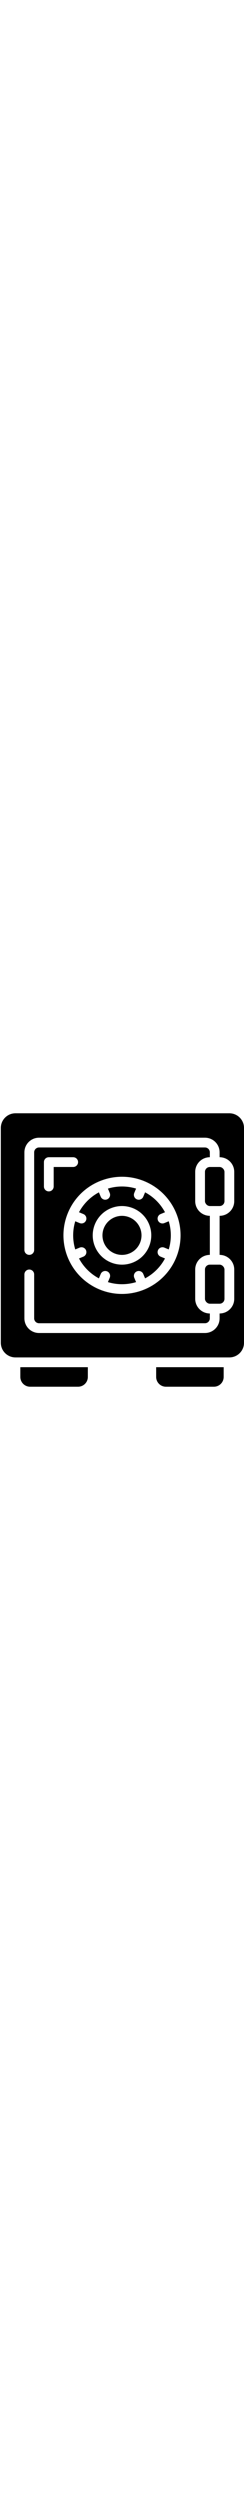
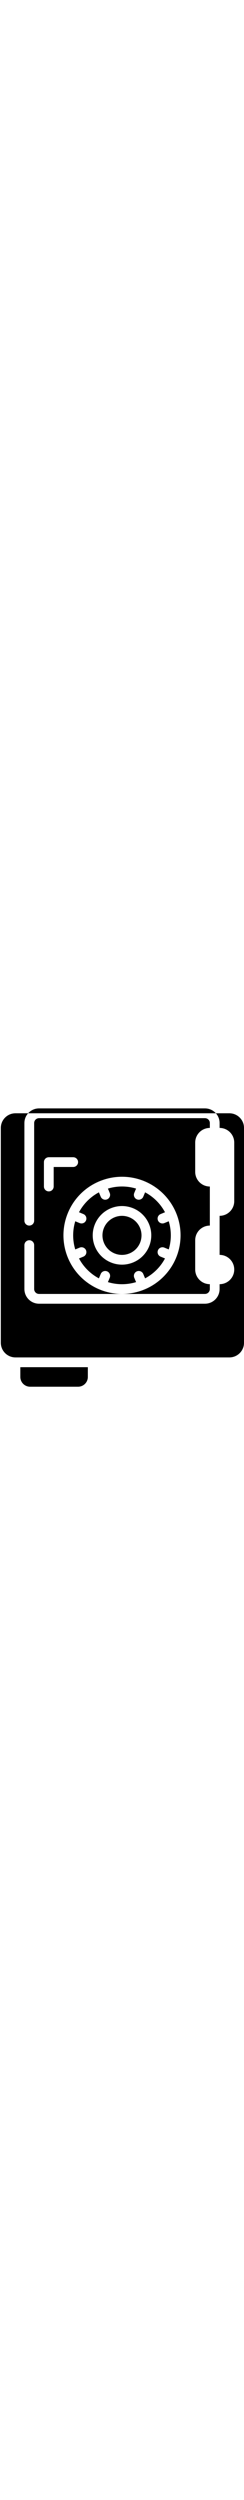
<svg xmlns="http://www.w3.org/2000/svg" height="512" viewBox="0 0 50 56">
  <g>
    <g>
-       <rect fill="currentColor" height="8" rx="1" width="4" x="42" y="31" />
-       <rect fill="currentColor" height="8" rx="1" width="4" x="42" y="11" />
      <path fill="currentColor" d="m26.531 28.7c2.039-.846 3.007-3.185 2.162-5.225-.845-2.04-3.183-3.009-5.224-2.166-2.041.844-3.012 3.181-2.17 5.222.846 2.043 3.188 3.013 5.231 2.169z" />
      <path fill="currentColor" d="m4.167 54c0 1.105.895 2 2 2h9.833c1.105 0 2-.895 2-2v-2h-13.833z" />
-       <path fill="currentColor" d="m32 54c0 1.105.895 2 2 2h9.833c1.105 0 2-.895 2-2v-2h-13.833z" />
-       <path fill="currentColor" d="m47 0h-43.83c-1.657 0-3 1.343-3 3v44c0 1.657 1.343 3 3 3h43.83c1.657 0 3-1.343 3-3v-44c0-1.657-1.343-3-3-3zm1 18c0 1.657-1.343 3-3 3v8c1.657 0 3 1.343 3 3v6c0 1.657-1.343 3-3 3v1c0 1.657-1.343 3-3 3h-34c-1.657 0-3-1.343-3-3v-9c0-.552.448-1 1-1s1 .448 1 1v9c0 .552.448 1 1 1h34c.552 0 1-.448 1-1v-1c-1.657 0-3-1.343-3-3v-6c0-1.657 1.343-3 3-3v-8c-1.657 0-3-1.343-3-3v-6c0-1.657 1.343-3 3-3v-1c0-.552-.448-1-1-1h-34c-.552 0-1 .448-1 1v20c0 .552-.448 1-1 1s-1-.448-1-1v-20c0-1.657 1.343-3 3-3h34c1.657 0 3 1.343 3 3v1c1.657 0 3 1.343 3 3zm-33-7h-4v4c0 .552-.448 1-1 1-.552 0-1-.448-1-1v-5c0-.552.448-1 1-1h5c.552 0 1 .448 1 1 0 .552-.448 1-1 1zm5.408 2.914c5.289-2.191 11.389-.341 14.57 4.419 3.181 4.76 2.556 11.104-1.492 15.152s-10.392 4.673-15.152 1.492c-4.76-3.181-6.61-9.281-4.419-14.57 1.21-2.945 3.549-5.284 6.494-6.494z" />
+       <path fill="currentColor" d="m47 0h-43.83c-1.657 0-3 1.343-3 3v44c0 1.657 1.343 3 3 3h43.83c1.657 0 3-1.343 3-3v-44c0-1.657-1.343-3-3-3zm1 18c0 1.657-1.343 3-3 3v8c1.657 0 3 1.343 3 3c0 1.657-1.343 3-3 3v1c0 1.657-1.343 3-3 3h-34c-1.657 0-3-1.343-3-3v-9c0-.552.448-1 1-1s1 .448 1 1v9c0 .552.448 1 1 1h34c.552 0 1-.448 1-1v-1c-1.657 0-3-1.343-3-3v-6c0-1.657 1.343-3 3-3v-8c-1.657 0-3-1.343-3-3v-6c0-1.657 1.343-3 3-3v-1c0-.552-.448-1-1-1h-34c-.552 0-1 .448-1 1v20c0 .552-.448 1-1 1s-1-.448-1-1v-20c0-1.657 1.343-3 3-3h34c1.657 0 3 1.343 3 3v1c1.657 0 3 1.343 3 3zm-33-7h-4v4c0 .552-.448 1-1 1-.552 0-1-.448-1-1v-5c0-.552.448-1 1-1h5c.552 0 1 .448 1 1 0 .552-.448 1-1 1zm5.408 2.914c5.289-2.191 11.389-.341 14.57 4.419 3.181 4.76 2.556 11.104-1.492 15.152s-10.392 4.673-15.152 1.492c-4.76-3.181-6.61-9.281-4.419-14.57 1.21-2.945 3.549-5.284 6.494-6.494z" />
      <path fill="currentColor" d="m16.3 27.521c.332-.146.716-.101 1.006.117.289.218.438.576.388.935-.05.359-.29.663-.627.795l-.878.364c.925 1.734 2.344 3.154 4.078 4.079l.364-.879c.132-.338.436-.578.795-.627.359-.05.717.099.935.388.218.289.263.674.117 1.006l-.363.878c1.88.572 3.888.572 5.768 0l-.363-.878c-.146-.332-.101-.716.117-1.006.218-.289.576-.438.935-.388.359.05.663.29.795.627l.364.878c1.734-.925 3.154-2.344 4.079-4.078l-.879-.364c-.338-.132-.578-.436-.627-.795-.05-.359.099-.717.388-.935.289-.218.674-.263 1.006-.117l.878.363c.572-1.88.572-3.888 0-5.768l-.878.363c-.332.146-.716.101-1.006-.117-.289-.218-.438-.576-.388-.935.05-.359.29-.663.627-.795l.878-.364c-.925-1.734-2.344-3.154-4.078-4.079l-.364.879c-.132.338-.436.578-.795.627-.359.05-.717-.099-.935-.388-.218-.289-.263-.674-.117-1.006l.363-.878c-1.88-.572-3.888-.572-5.768 0l.363.878c.146.332.101.716-.117 1.006-.218.289-.576.438-.935.388-.359-.05-.663-.29-.795-.627l-.364-.878c-1.734.925-3.154 2.344-4.079 4.078l.879.364c.338.132.578.436.627.795.05.359-.099.717-.388.935-.289.218-.674.263-1.006.117l-.878-.363c-.572 1.88-.572 3.888 0 5.768zm6.4-8.064c3.061-1.269 6.571.183 7.84 3.243 1.27 3.06-.182 6.571-3.242 7.841-3.06 1.27-6.571-.181-7.841-3.241-1.268-3.061.183-6.571 3.243-7.843z" />
    </g>
  </g>
</svg>